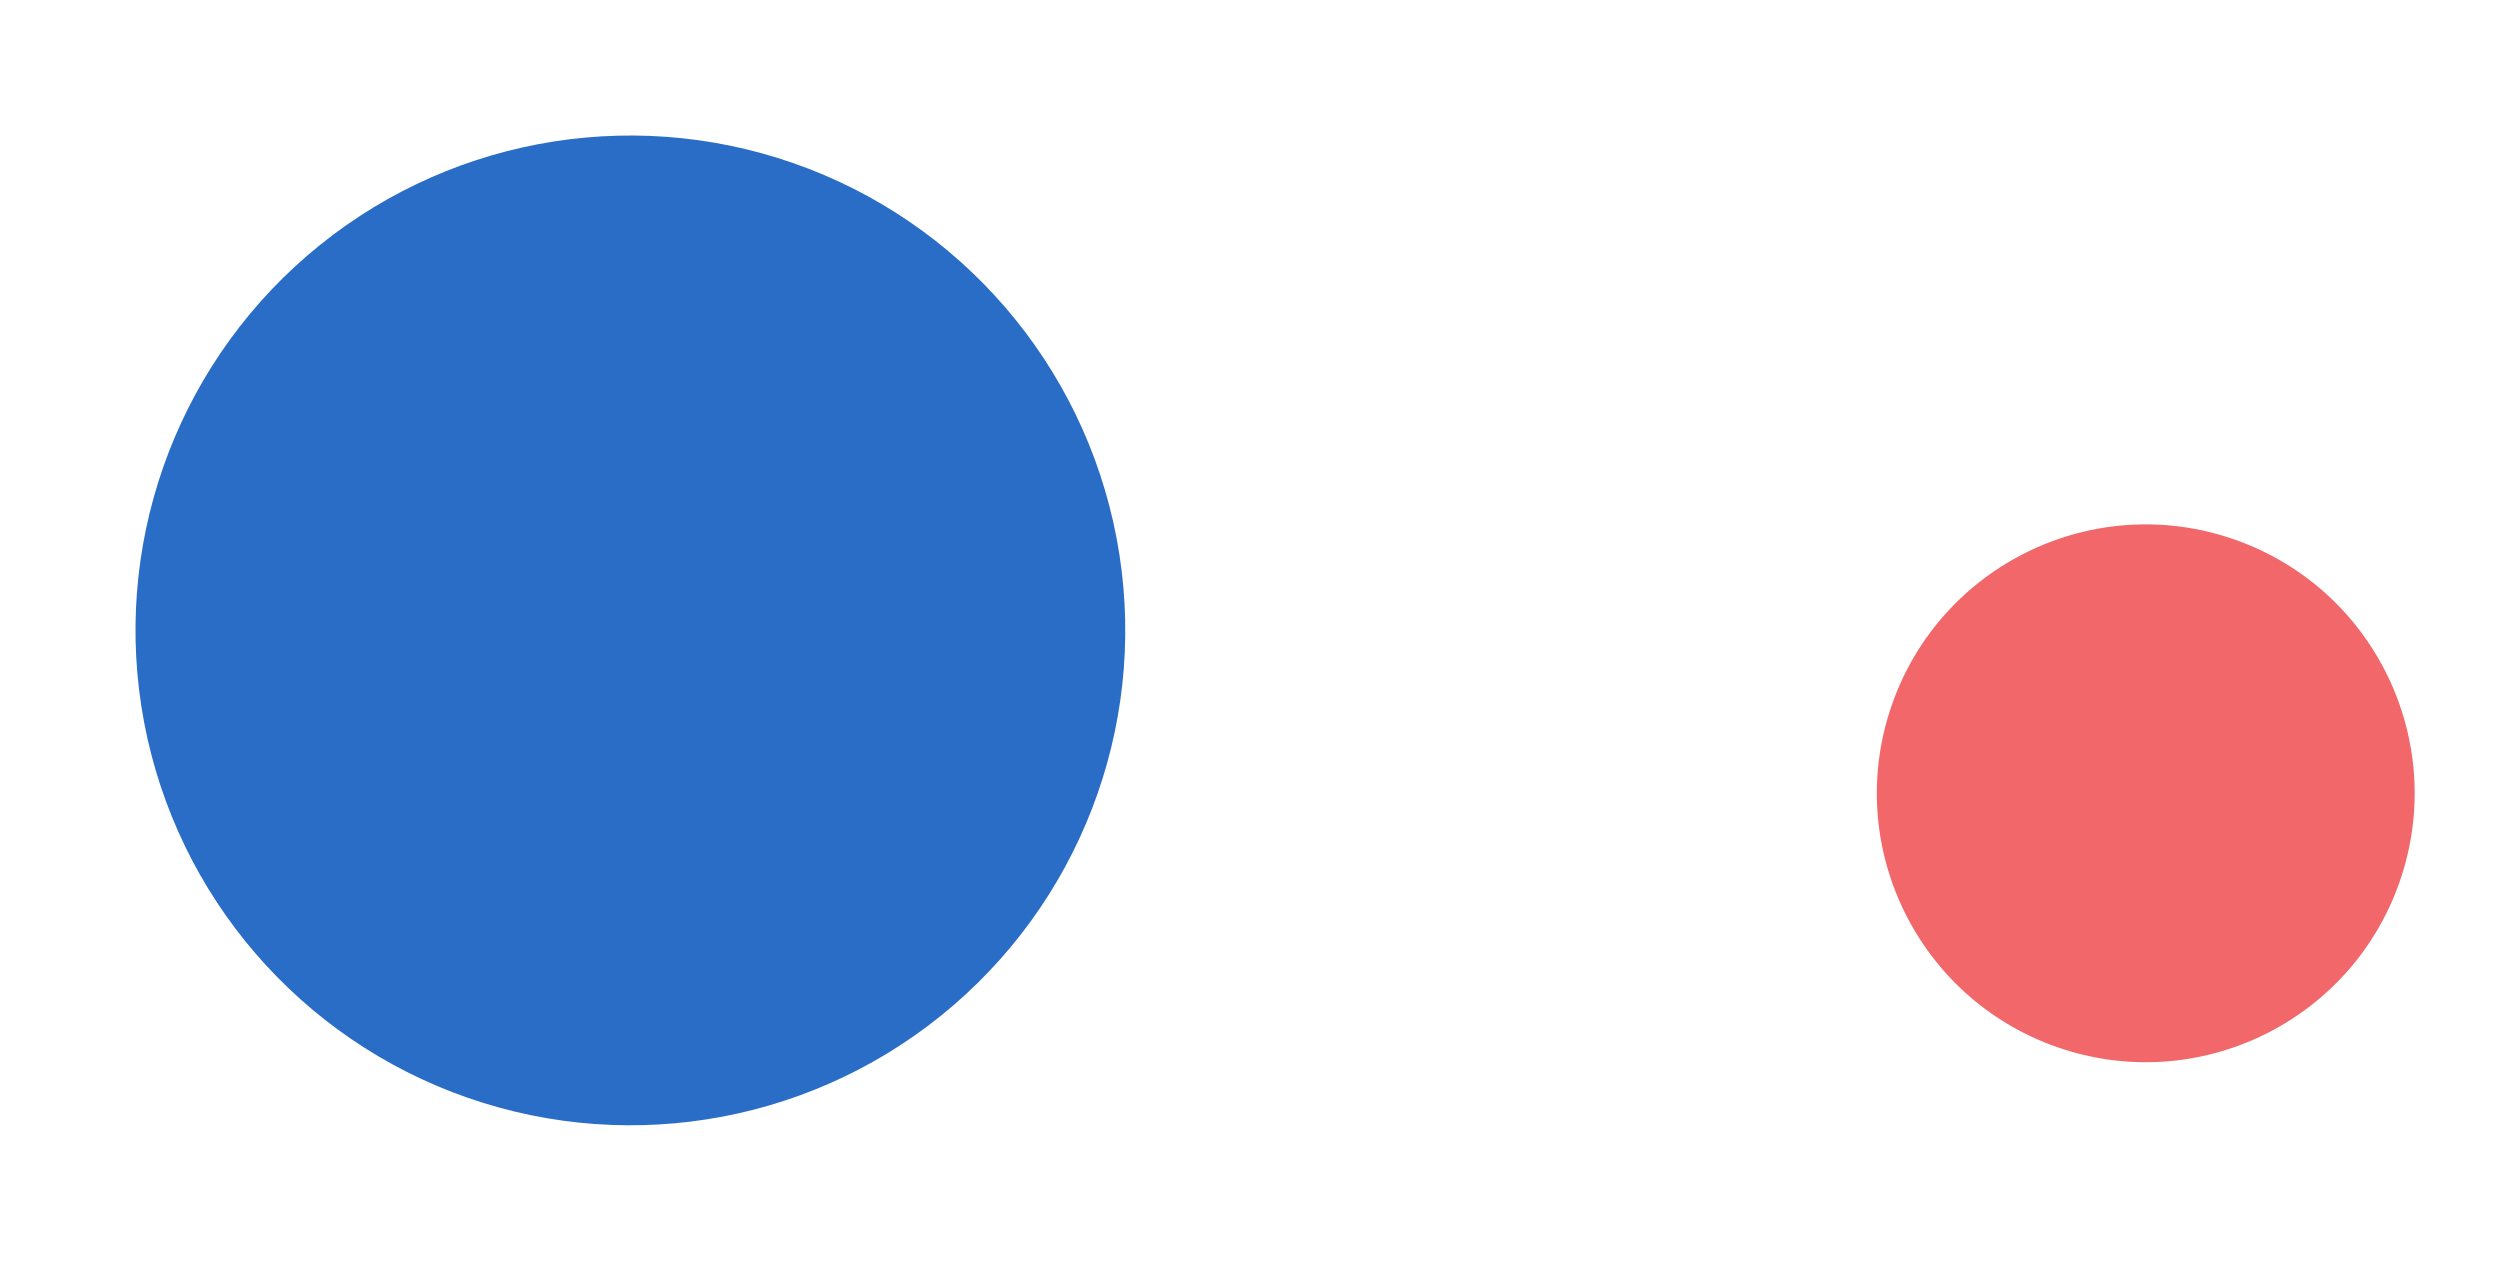
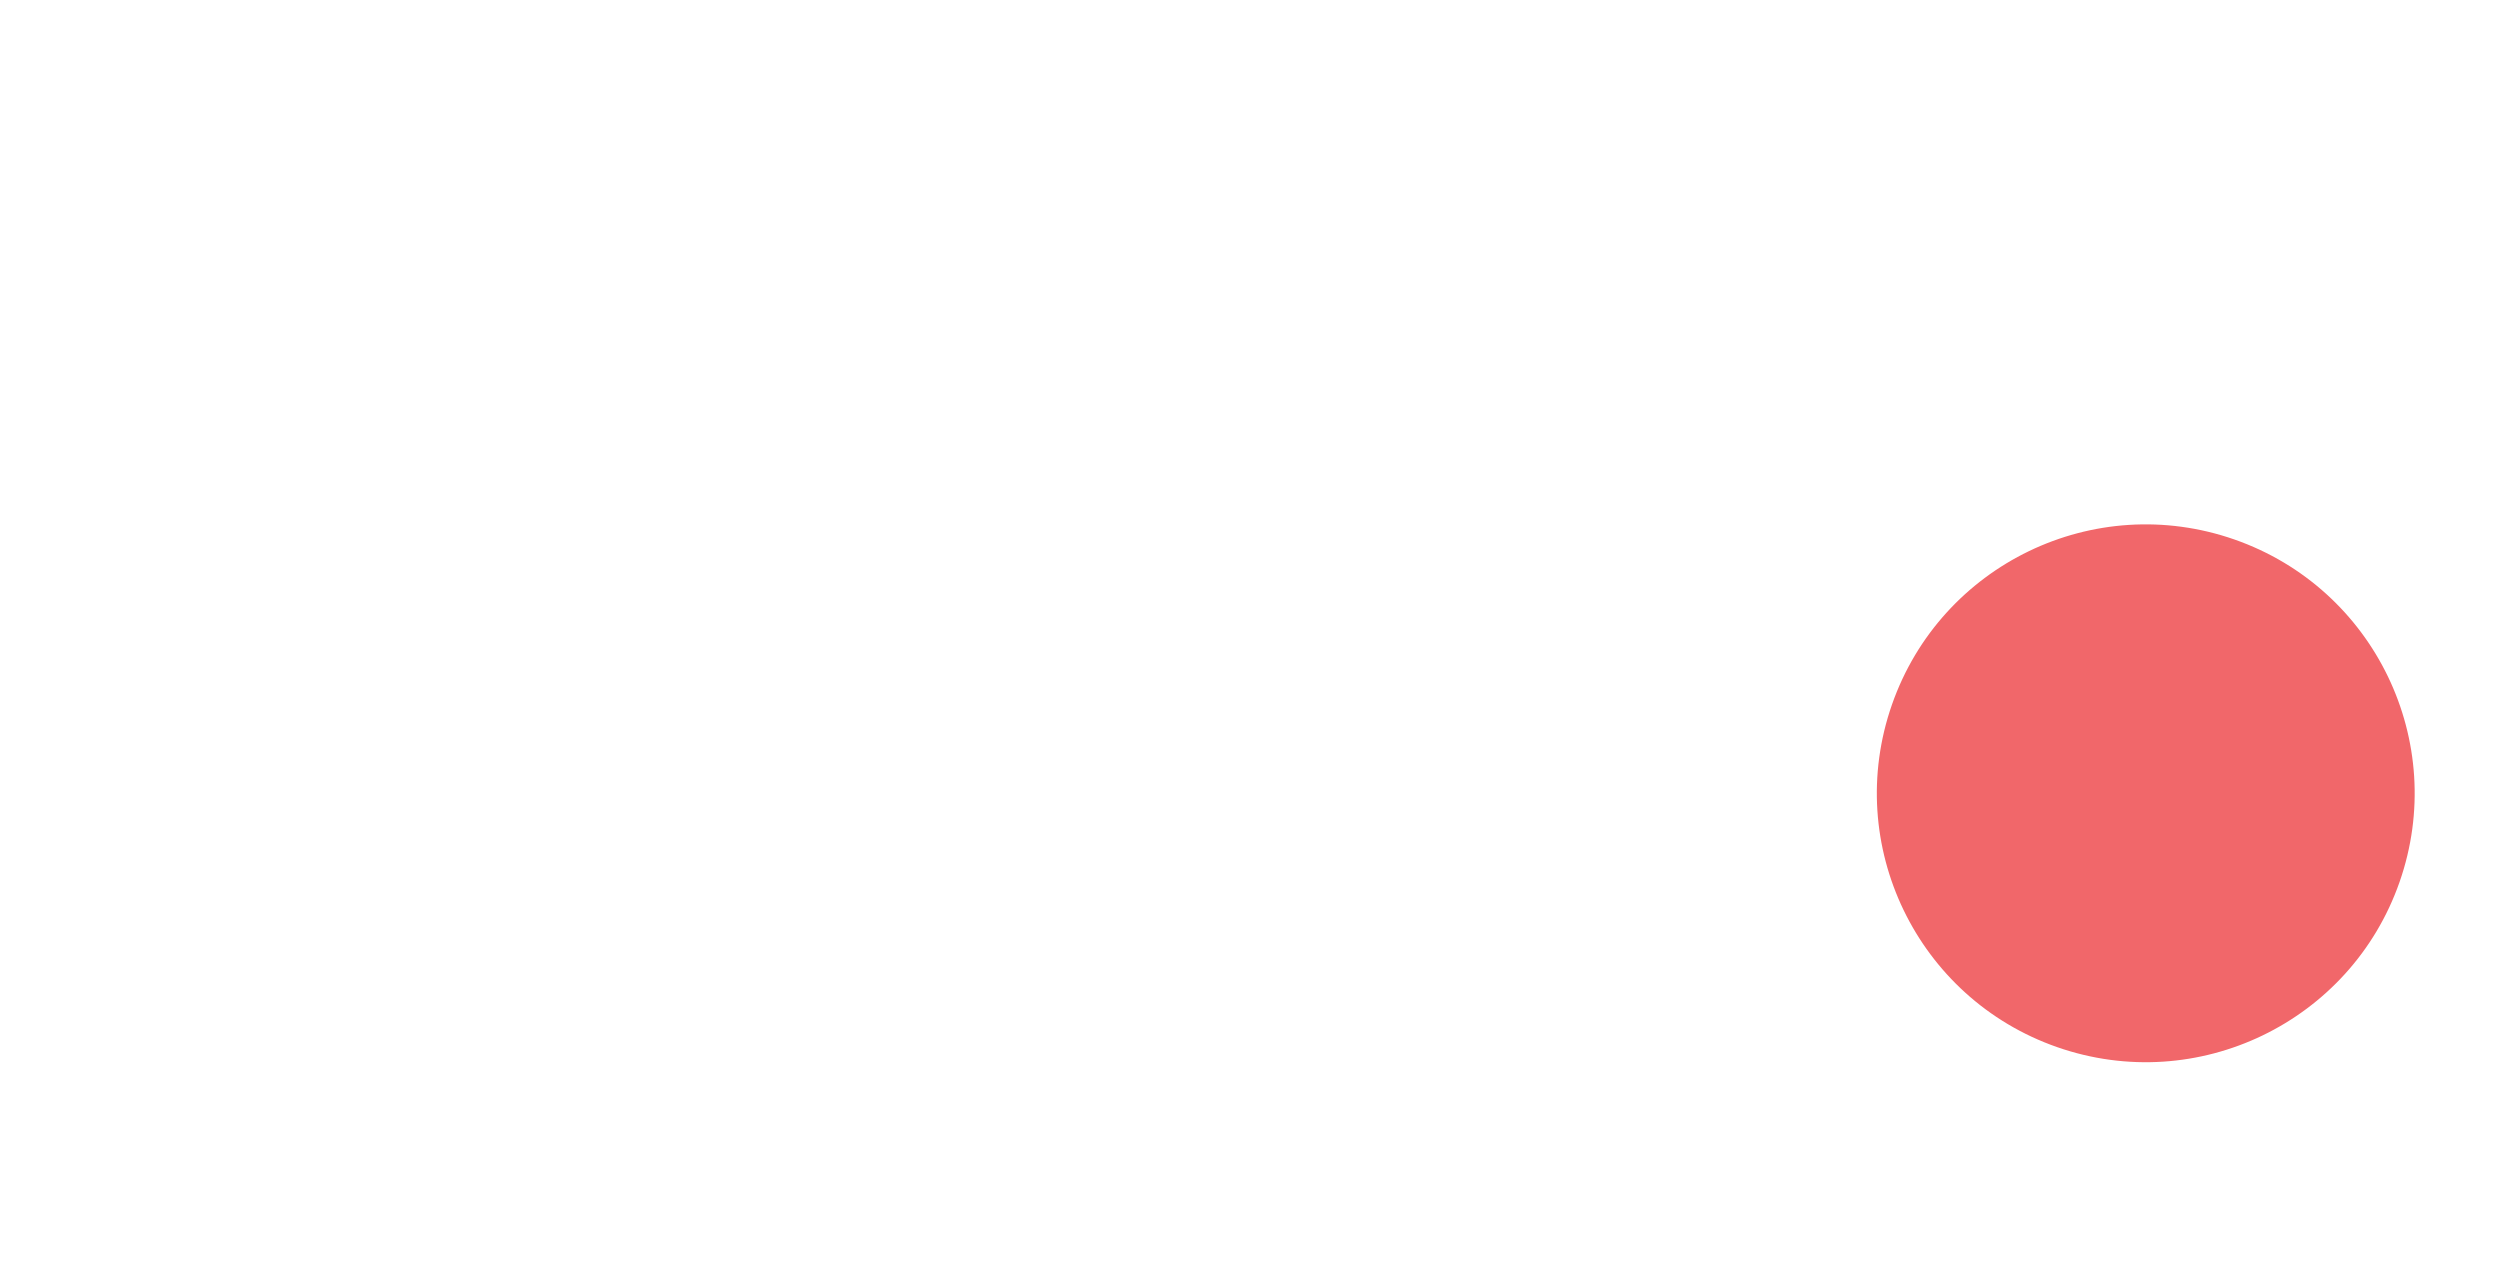
<svg xmlns="http://www.w3.org/2000/svg" width="122" height="62" viewBox="0 0 122 62" fill="none">
-   <circle cx="30.763" cy="30.764" r="24.15" transform="rotate(109.254 30.763 30.764)" fill="#296DC7" />
  <circle cx="104.713" cy="38.713" r="13.12" transform="rotate(109.254 104.713 38.713)" fill="#F1676A" />
</svg>